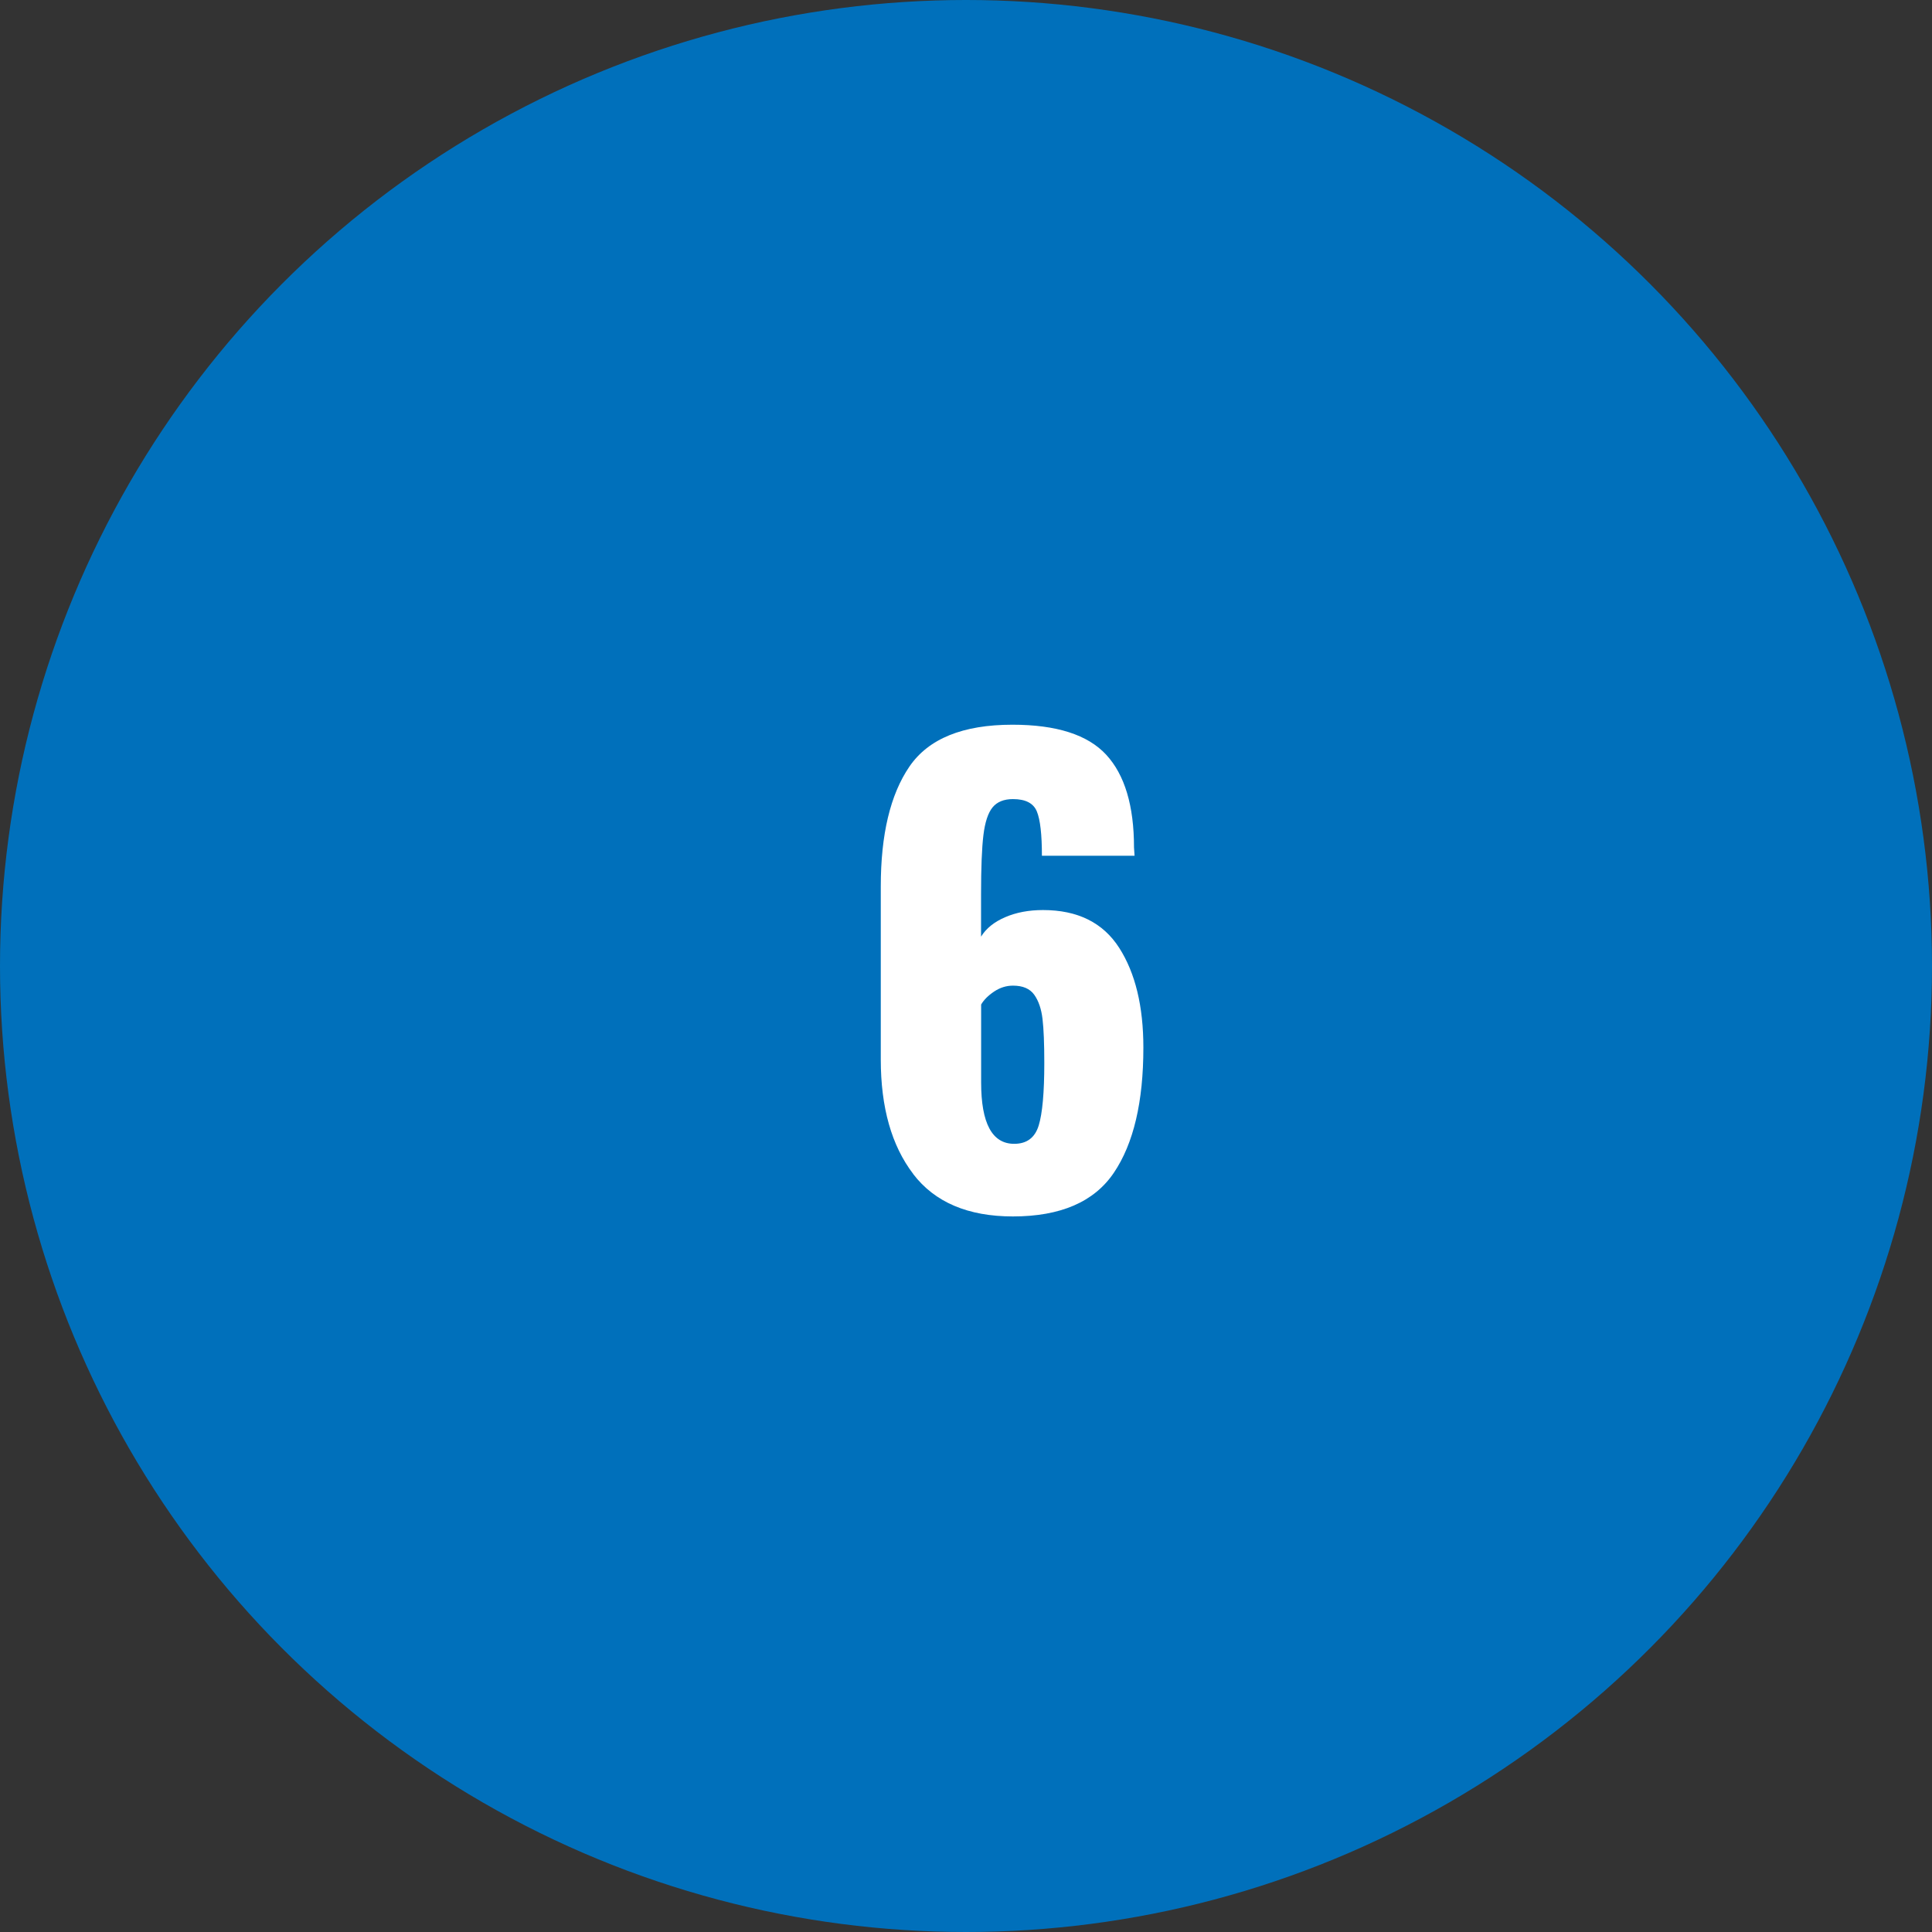
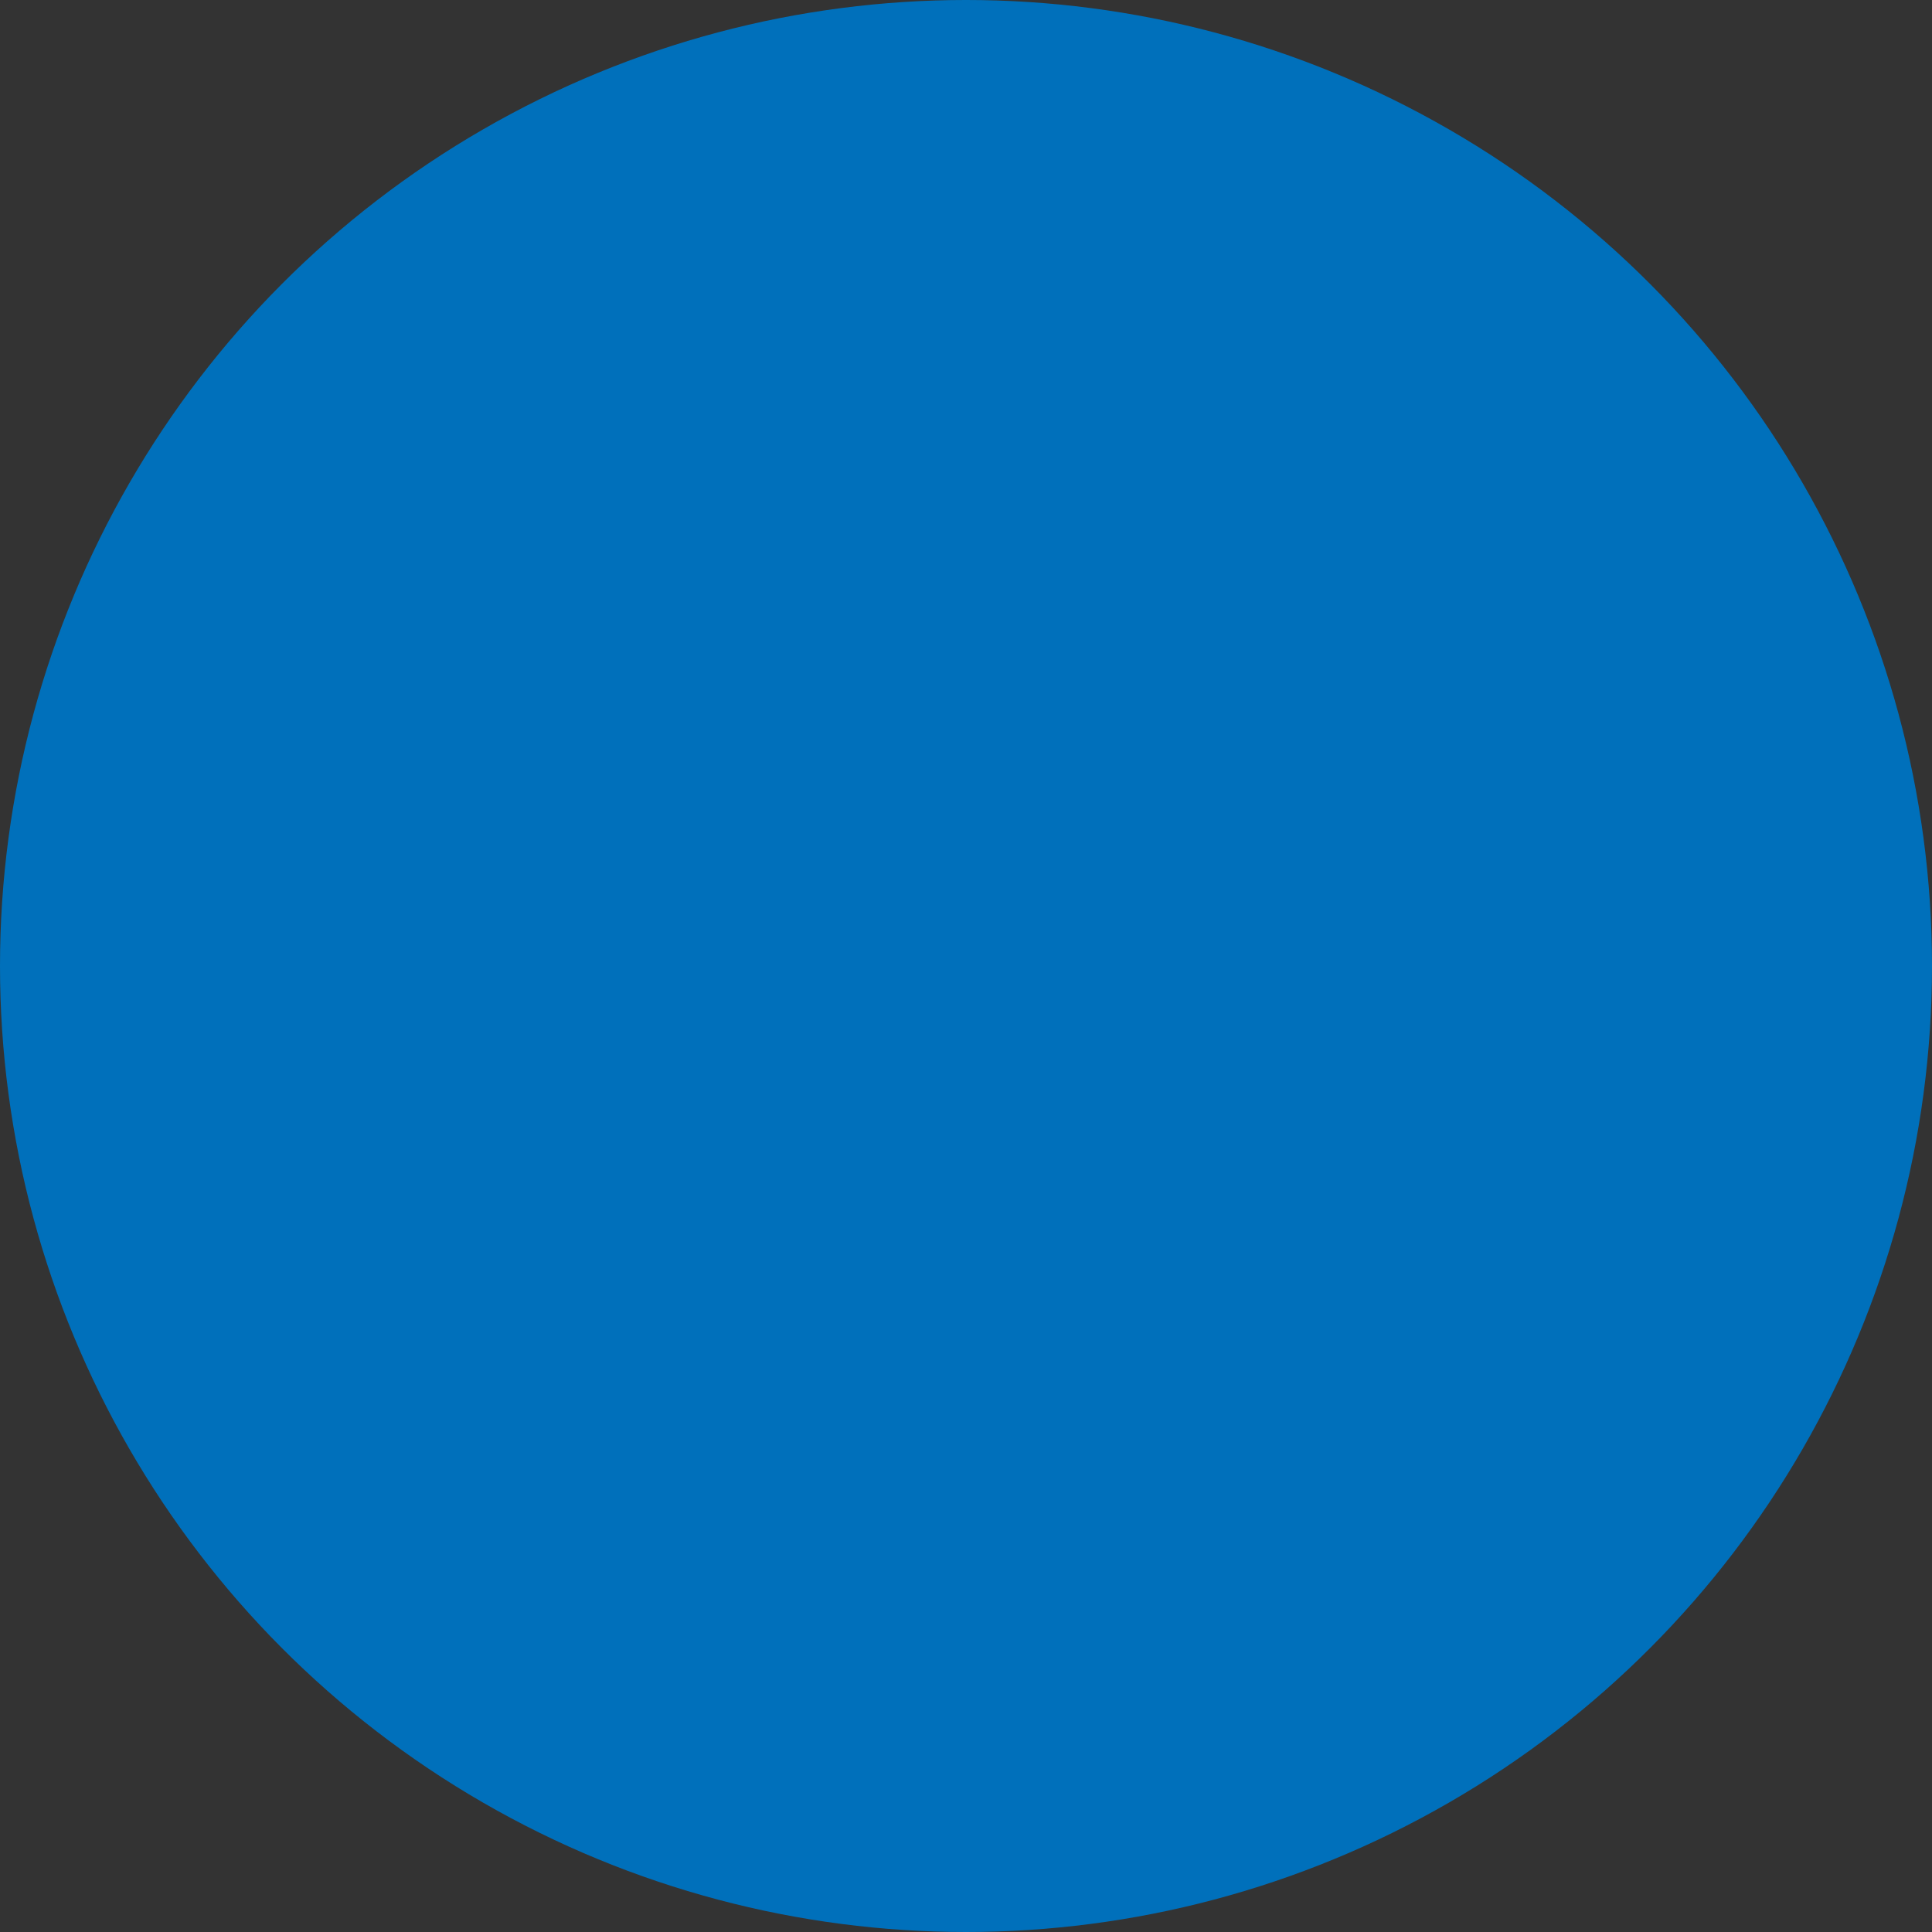
<svg xmlns="http://www.w3.org/2000/svg" id="_レイヤー_2" width="72" height="72" viewBox="0 0 72 72">
  <rect x="0" y="0" width="72" height="72" fill="#333333" stroke="none" />
  <defs>
    <style>.cls-1{fill:#fff;}.cls-2{fill:#0070bb;}</style>
  </defs>
  <g id="_レイヤー_3">
    <circle class="cls-2" cx="36" cy="36" r="36" />
-     <path class="cls-1" d="m34.033,43.75c-.807-1.056-1.209-2.479-1.209-4.268v-6.446c0-1.936.355-3.424,1.066-4.466.711-1.041,1.991-1.562,3.839-1.562,1.643,0,2.809.373,3.498,1.121s1.034,1.9,1.034,3.454l.021.309h-3.453c0-.792-.062-1.342-.188-1.65-.125-.308-.422-.462-.891-.462-.338,0-.591.103-.76.308-.168.206-.282.551-.341,1.034-.059.484-.088,1.218-.088,2.2v1.584c.19-.308.491-.55.902-.726.41-.177.88-.265,1.408-.265,1.29,0,2.236.47,2.838,1.408.601.938.901,2.178.901,3.718,0,2.024-.366,3.579-1.1,4.664-.733,1.086-1.987,1.628-3.762,1.628-1.672,0-2.912-.527-3.719-1.584Zm4.676-1.804c.139-.454.209-1.232.209-2.332,0-.719-.022-1.265-.066-1.639s-.146-.675-.308-.902c-.162-.228-.426-.341-.792-.341-.25,0-.484.073-.704.22s-.382.309-.484.484v2.903c0,1.526.411,2.288,1.232,2.288.469,0,.773-.227.913-.682Z" />
  </g>
</svg>